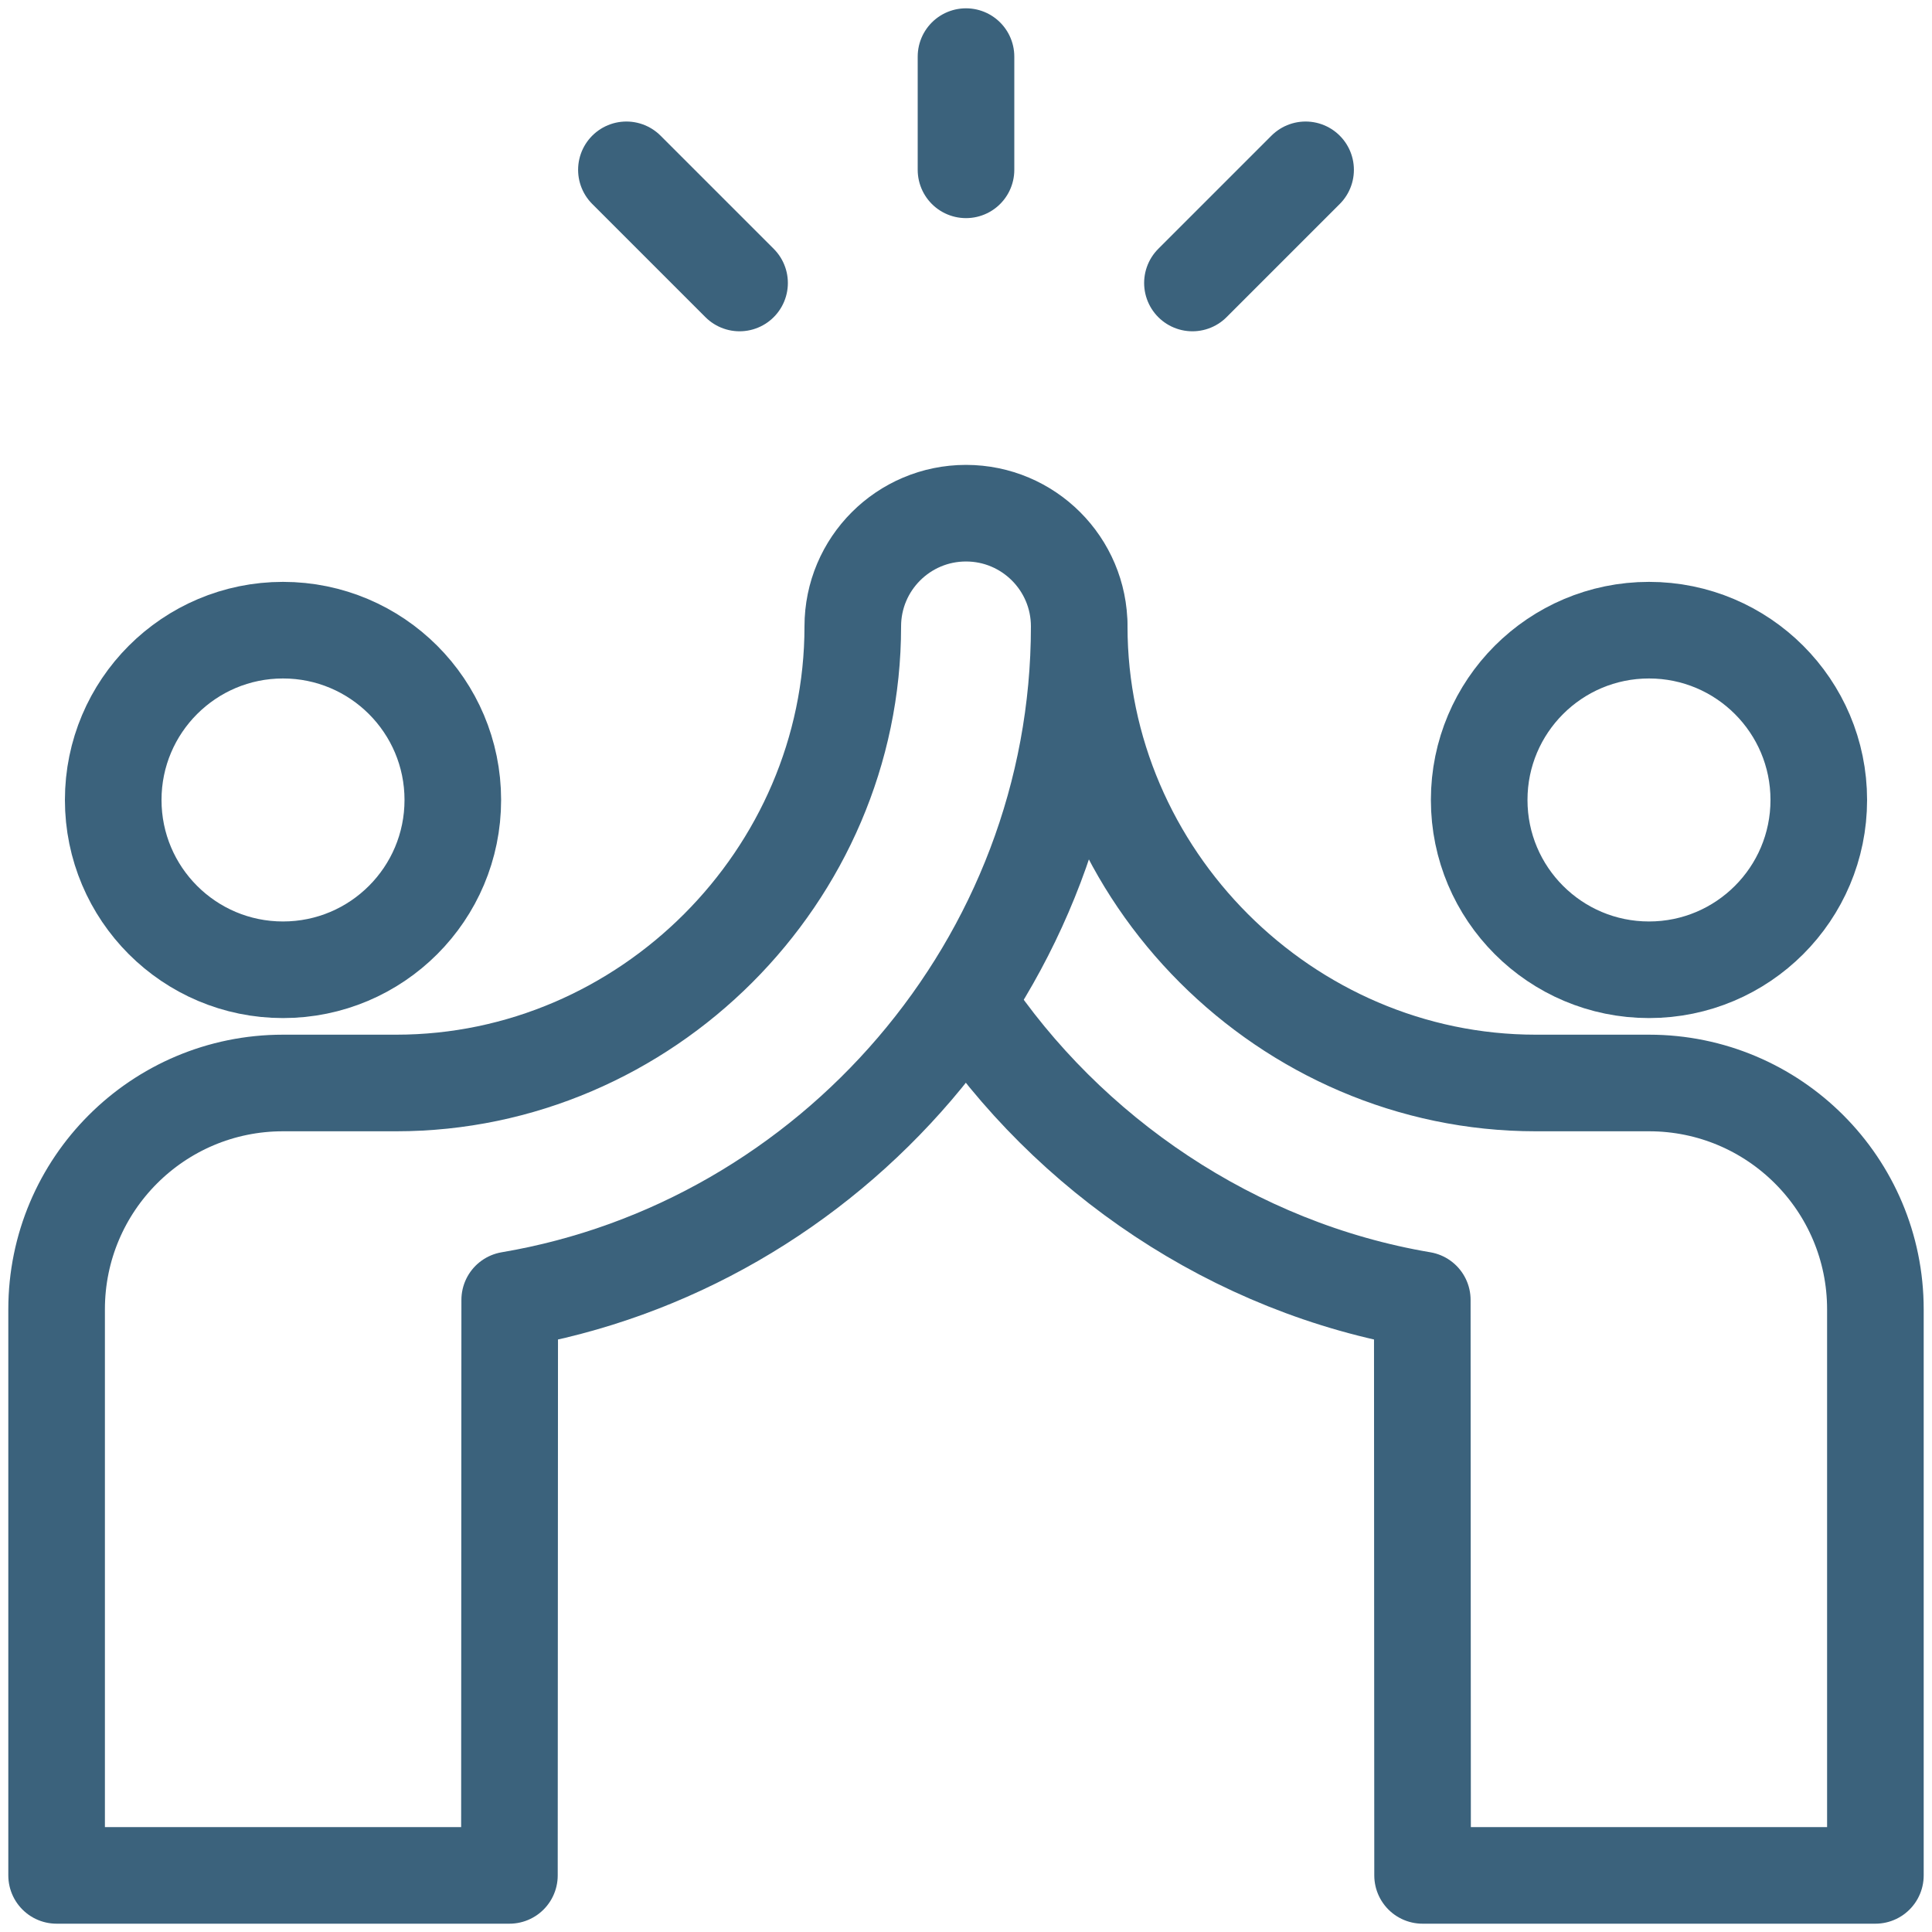
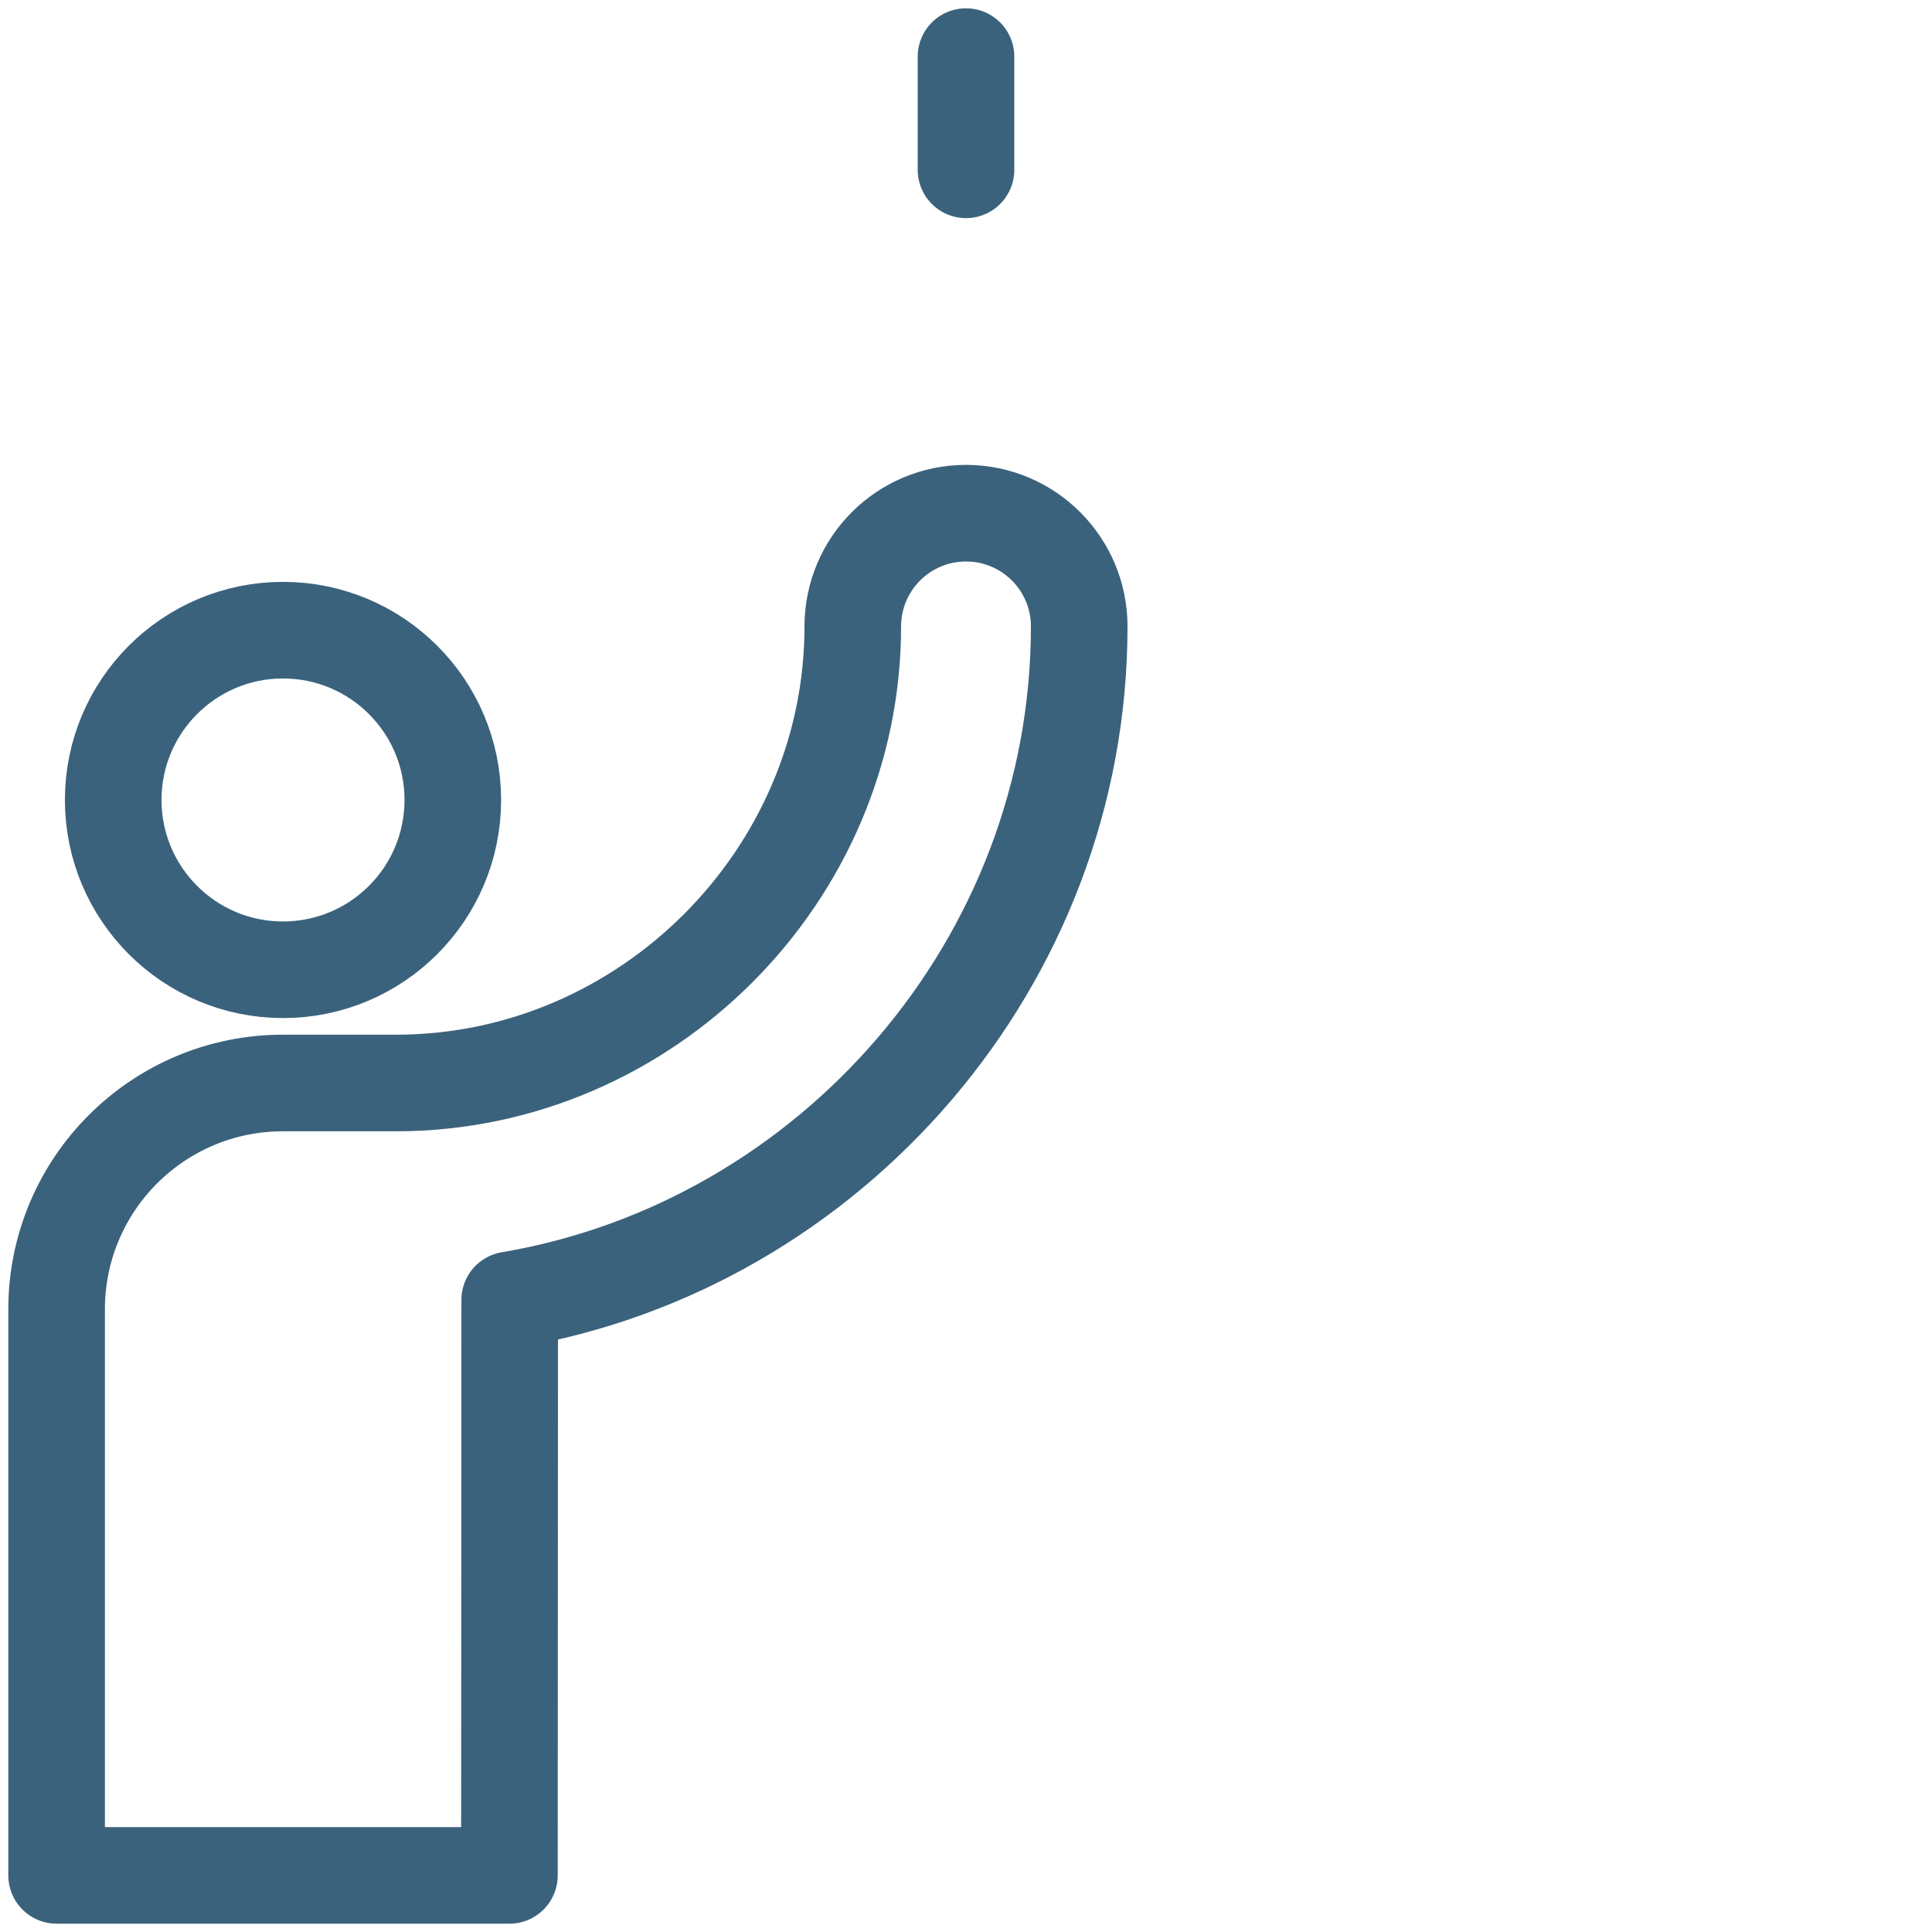
<svg xmlns="http://www.w3.org/2000/svg" width="40" height="40" viewBox="0 0 40 40" fill="none">
  <g clip-path="url(#clip0_1597_15600)">
    <path d="M20 3.516V1.172" stroke="#3B627C" stroke-width="2" stroke-miterlimit="10" stroke-linecap="round" stroke-linejoin="round" />
-     <path d="M24.688 5.859L27.031 3.516" stroke="#3B627C" stroke-width="2" stroke-miterlimit="10" stroke-linecap="round" stroke-linejoin="round" />
-     <path d="M15.312 5.859L12.969 3.516" stroke="#3B627C" stroke-width="2" stroke-miterlimit="10" stroke-linecap="round" stroke-linejoin="round" />
    <path d="M9.375 16.562C9.375 18.504 7.801 20.078 5.859 20.078C3.918 20.078 2.344 18.504 2.344 16.562C2.344 14.621 3.918 13.047 5.859 13.047C7.801 13.047 9.375 14.621 9.375 16.562Z" stroke="#3B627C" stroke-width="2" stroke-miterlimit="10" stroke-linecap="round" stroke-linejoin="round" />
    <path d="M10.553 26.913L10.547 38.828H1.172V27.109C1.172 24.52 3.27 22.422 5.859 22.422H8.203C13.372 22.422 17.656 18.138 17.656 12.969C17.656 11.674 18.706 10.625 20 10.625C21.294 10.625 22.344 11.674 22.344 12.969C22.344 19.923 17.193 25.791 10.553 26.913Z" stroke="#3B627C" stroke-width="2" stroke-miterlimit="10" stroke-linecap="round" stroke-linejoin="round" />
-     <path d="M30.625 16.562C30.625 18.504 32.199 20.078 34.141 20.078C36.082 20.078 37.656 18.504 37.656 16.562C37.656 14.621 36.082 13.047 34.141 13.047C32.199 13.047 30.625 14.621 30.625 16.562Z" stroke="#3B627C" stroke-width="2" stroke-miterlimit="10" stroke-linecap="round" stroke-linejoin="round" />
-     <path d="M20 20.735C22.108 23.906 25.546 26.254 29.447 26.913L29.453 38.828H38.828V27.109C38.828 24.52 36.73 22.422 34.141 22.422H31.797C26.628 22.422 22.344 18.138 22.344 12.969" stroke="#3B627C" stroke-width="2" stroke-miterlimit="10" stroke-linecap="round" stroke-linejoin="round" />
  </g>
  <defs>
    <clipPath id="clip0_1597_15600">
      <rect width="40" height="40" fill="white" />
    </clipPath>
  </defs>
</svg>